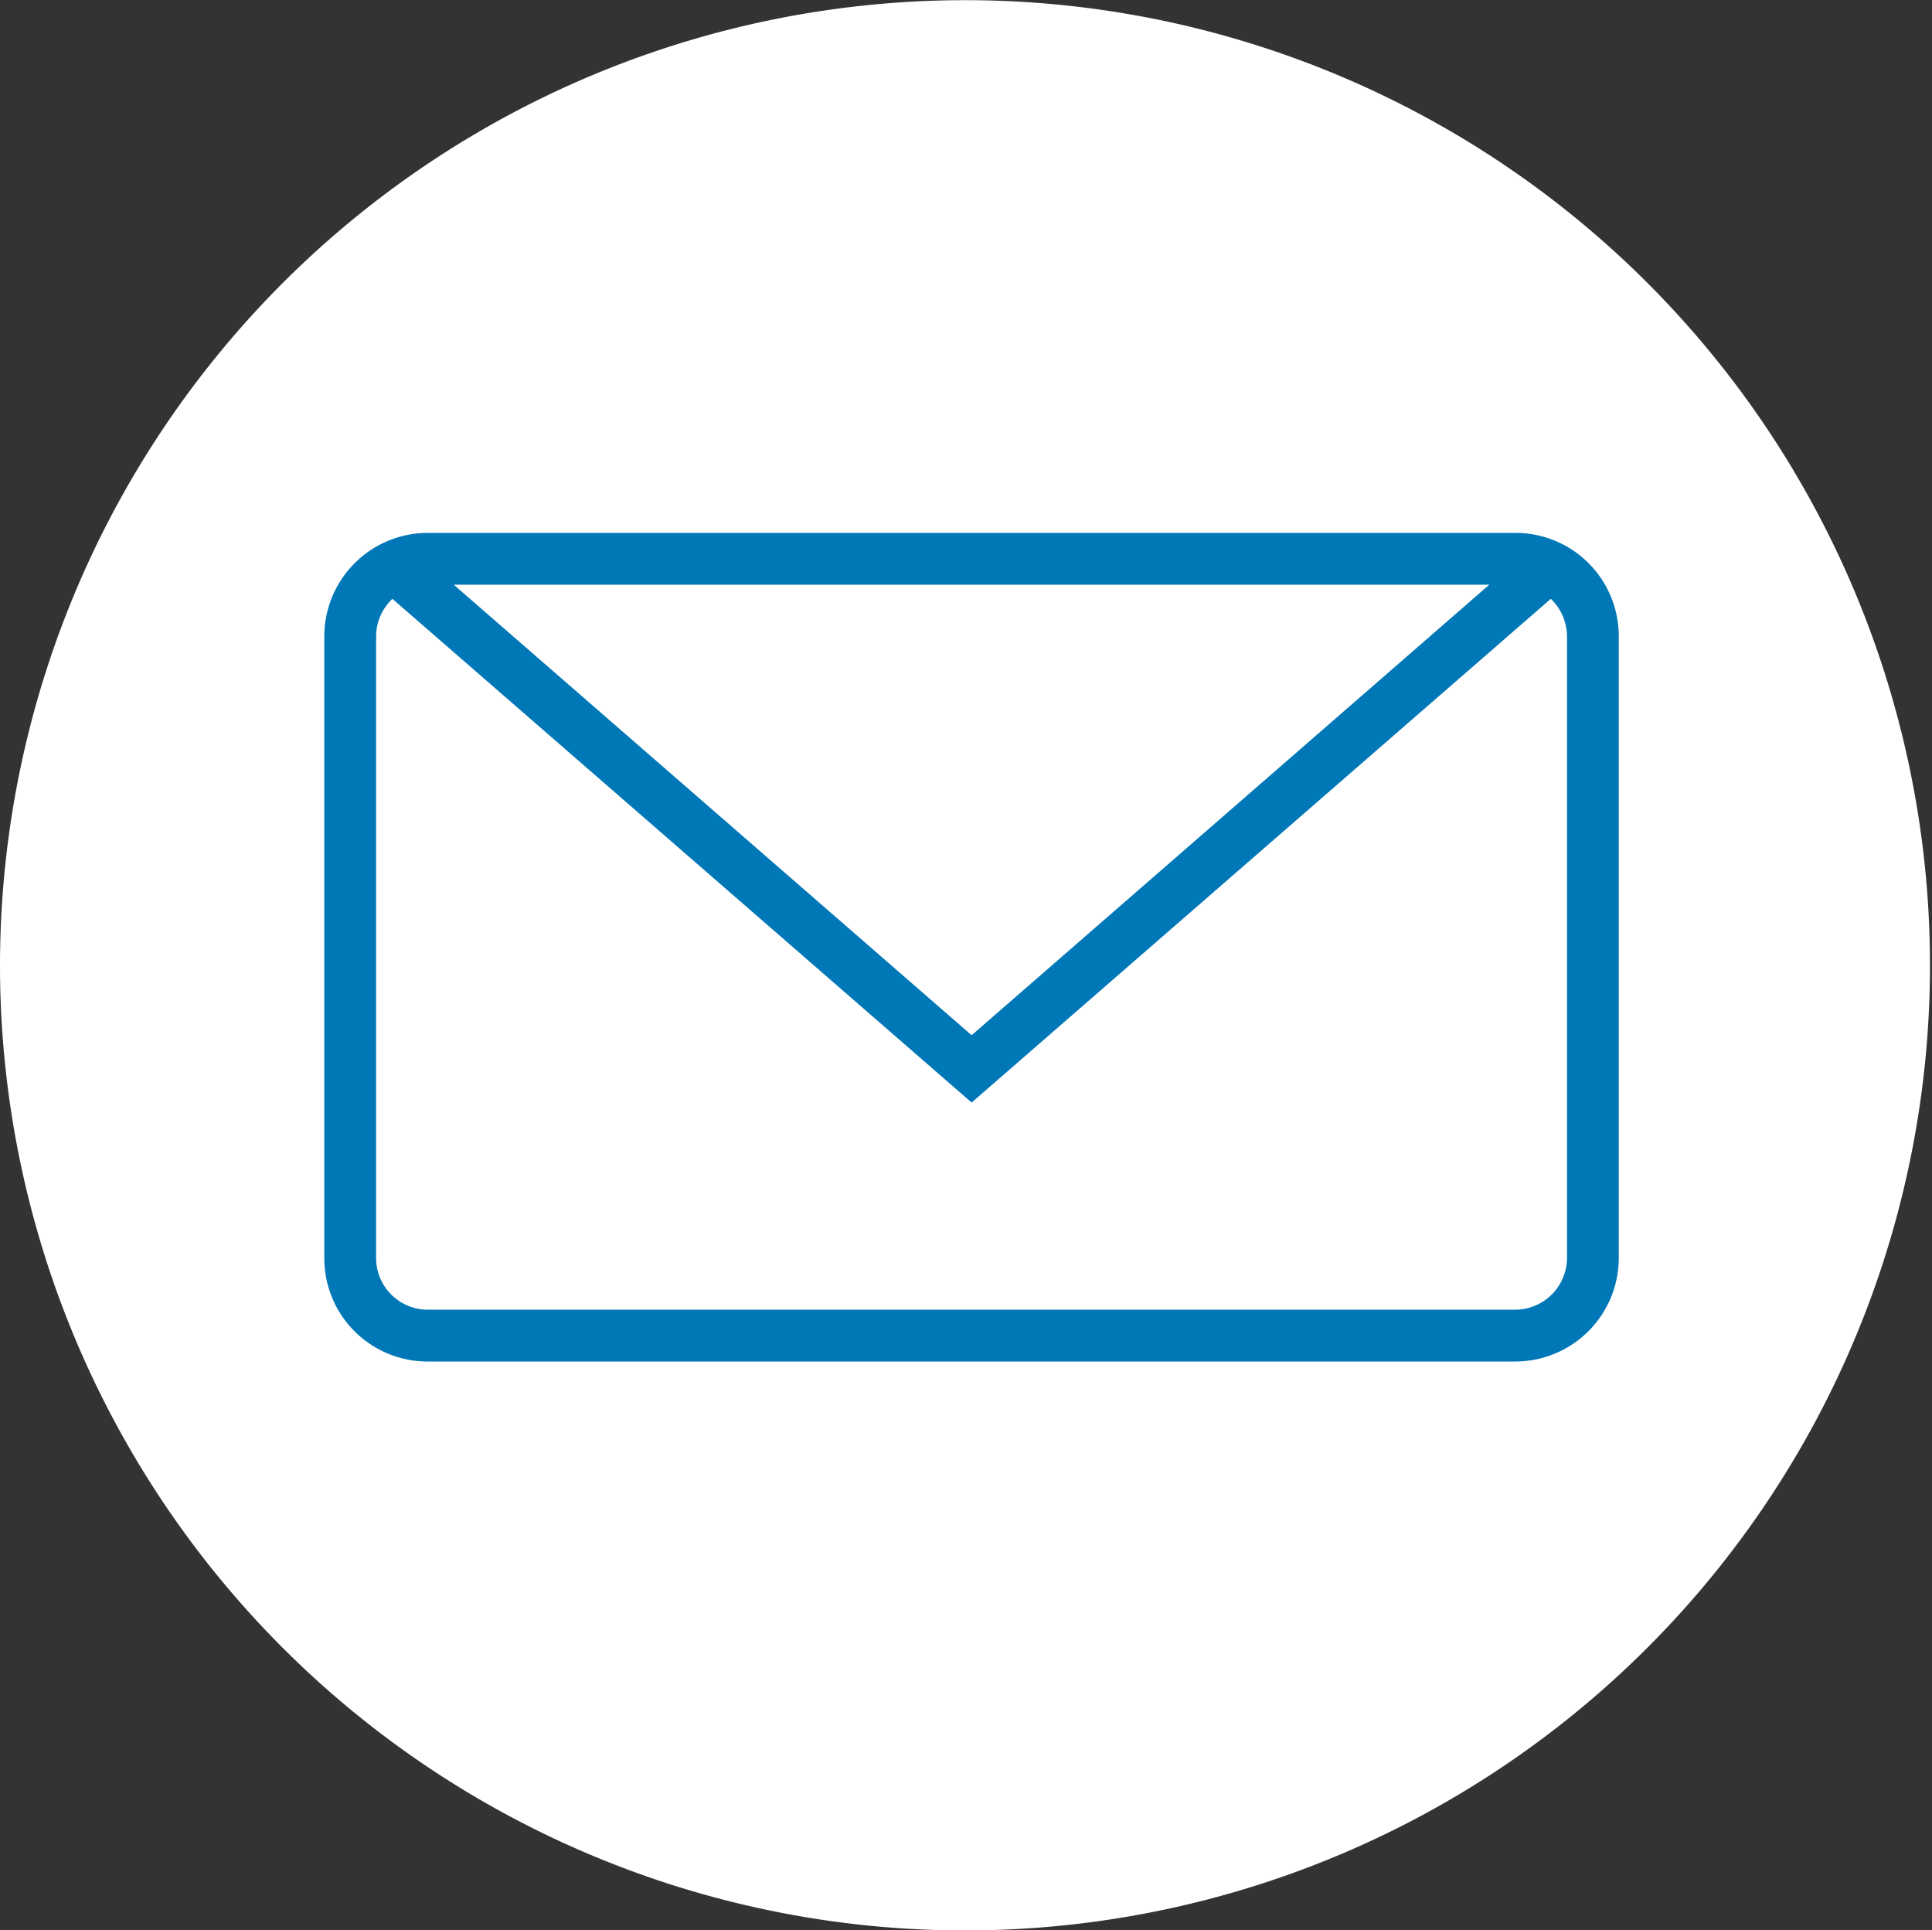
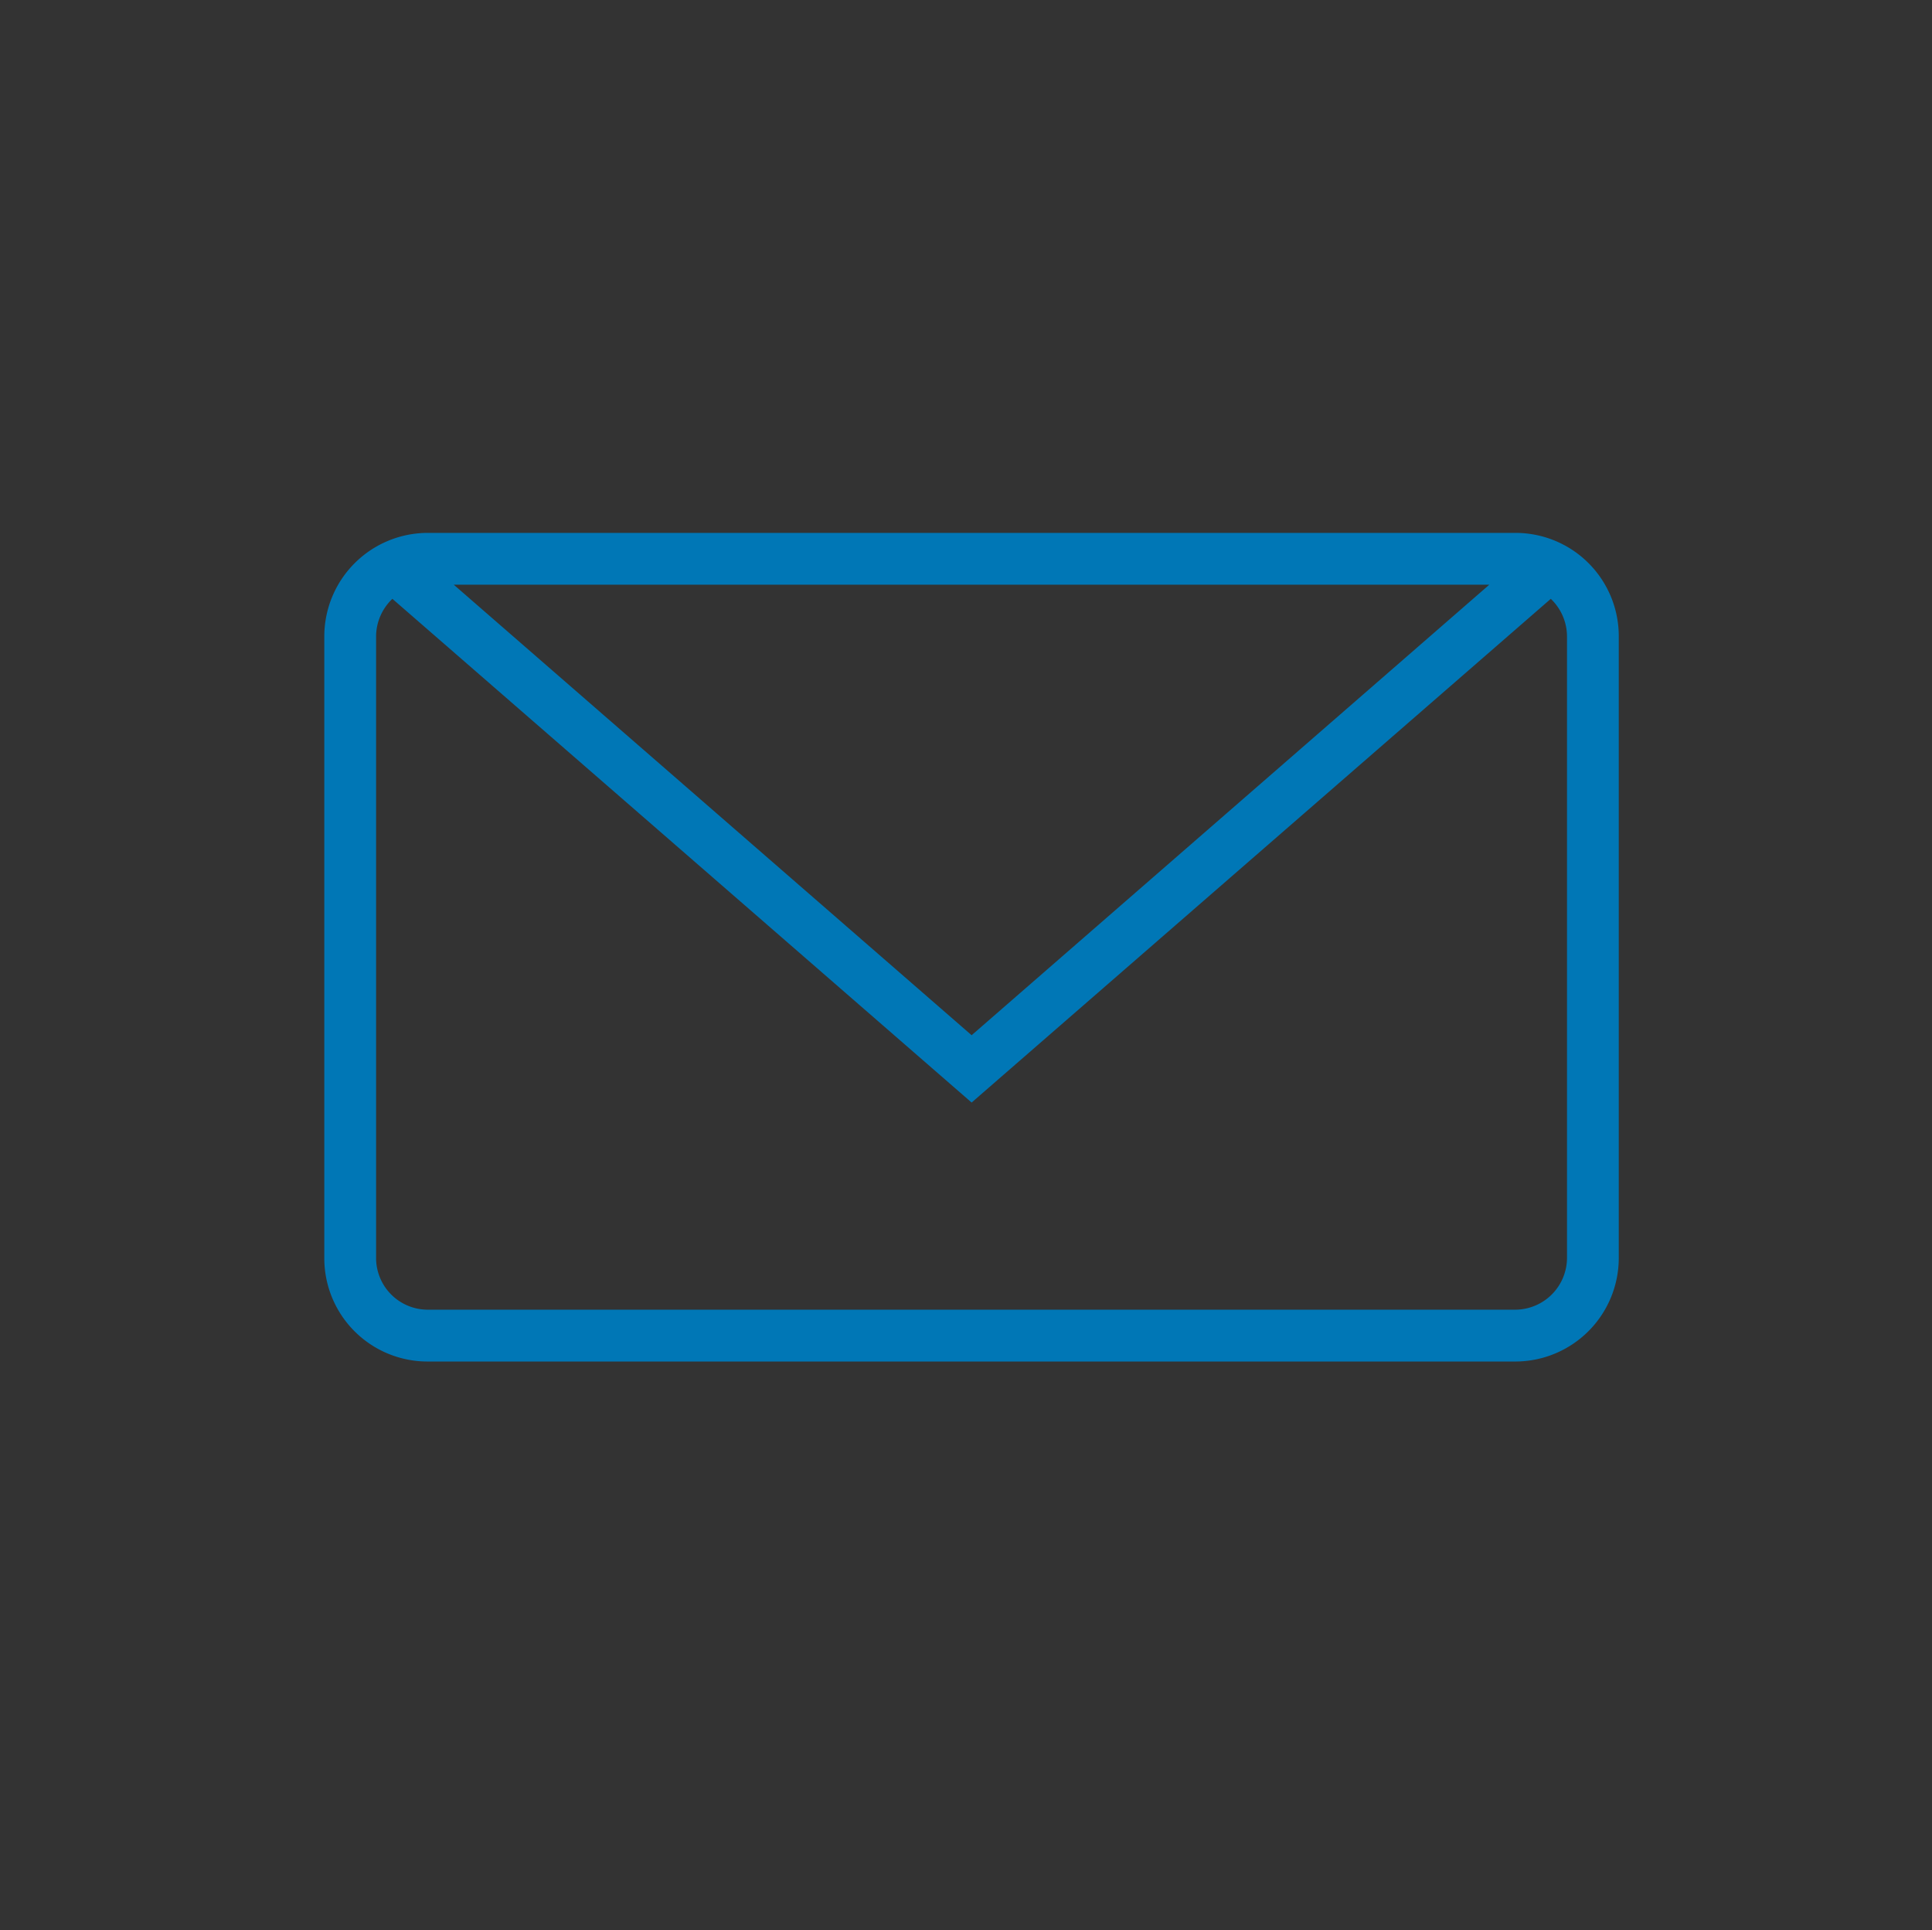
<svg xmlns="http://www.w3.org/2000/svg" width="96.701" height="96.599" viewBox="0 0 96.701 96.599">
  <rect x="0" y="0" width="96.701" height="96.599" fill="#333333" stroke="none" />
  <defs>
    <style>.a{fill:#fff;}.a,.b{fill-rule:evenodd;}.b{fill:#0077b6;}</style>
  </defs>
  <g transform="translate(-196 -3778)">
-     <path class="a" d="M54.979,3.92a48.3,48.3,0,1,1-51.387,48.2A48.321,48.321,0,0,1,54.979,3.92" transform="translate(192.408 3774.186)" />
    <g transform="translate(212.232 3804.668)">
      <g transform="translate(0 0)">
        <path class="b" d="M7.408,11.3a2.606,2.606,0,0,0-.816,1.9V44.265a2.588,2.588,0,0,0,2.6,2.609H63.6a2.6,2.6,0,0,0,2.6-2.609V13.2a2.61,2.61,0,0,0-.811-1.9L36.4,36.508,7.408,11.3ZM9.193,8A5.183,5.183,0,0,0,4,13.168V44.3a5.168,5.168,0,0,0,5.193,5.168H63.6A5.183,5.183,0,0,0,68.791,44.3V13.168A5.168,5.168,0,0,0,63.6,8ZM36.4,33.139,62.312,10.592H10.479L36.4,33.139Z" transform="translate(-4 -8)" />
      </g>
    </g>
  </g>
</svg>